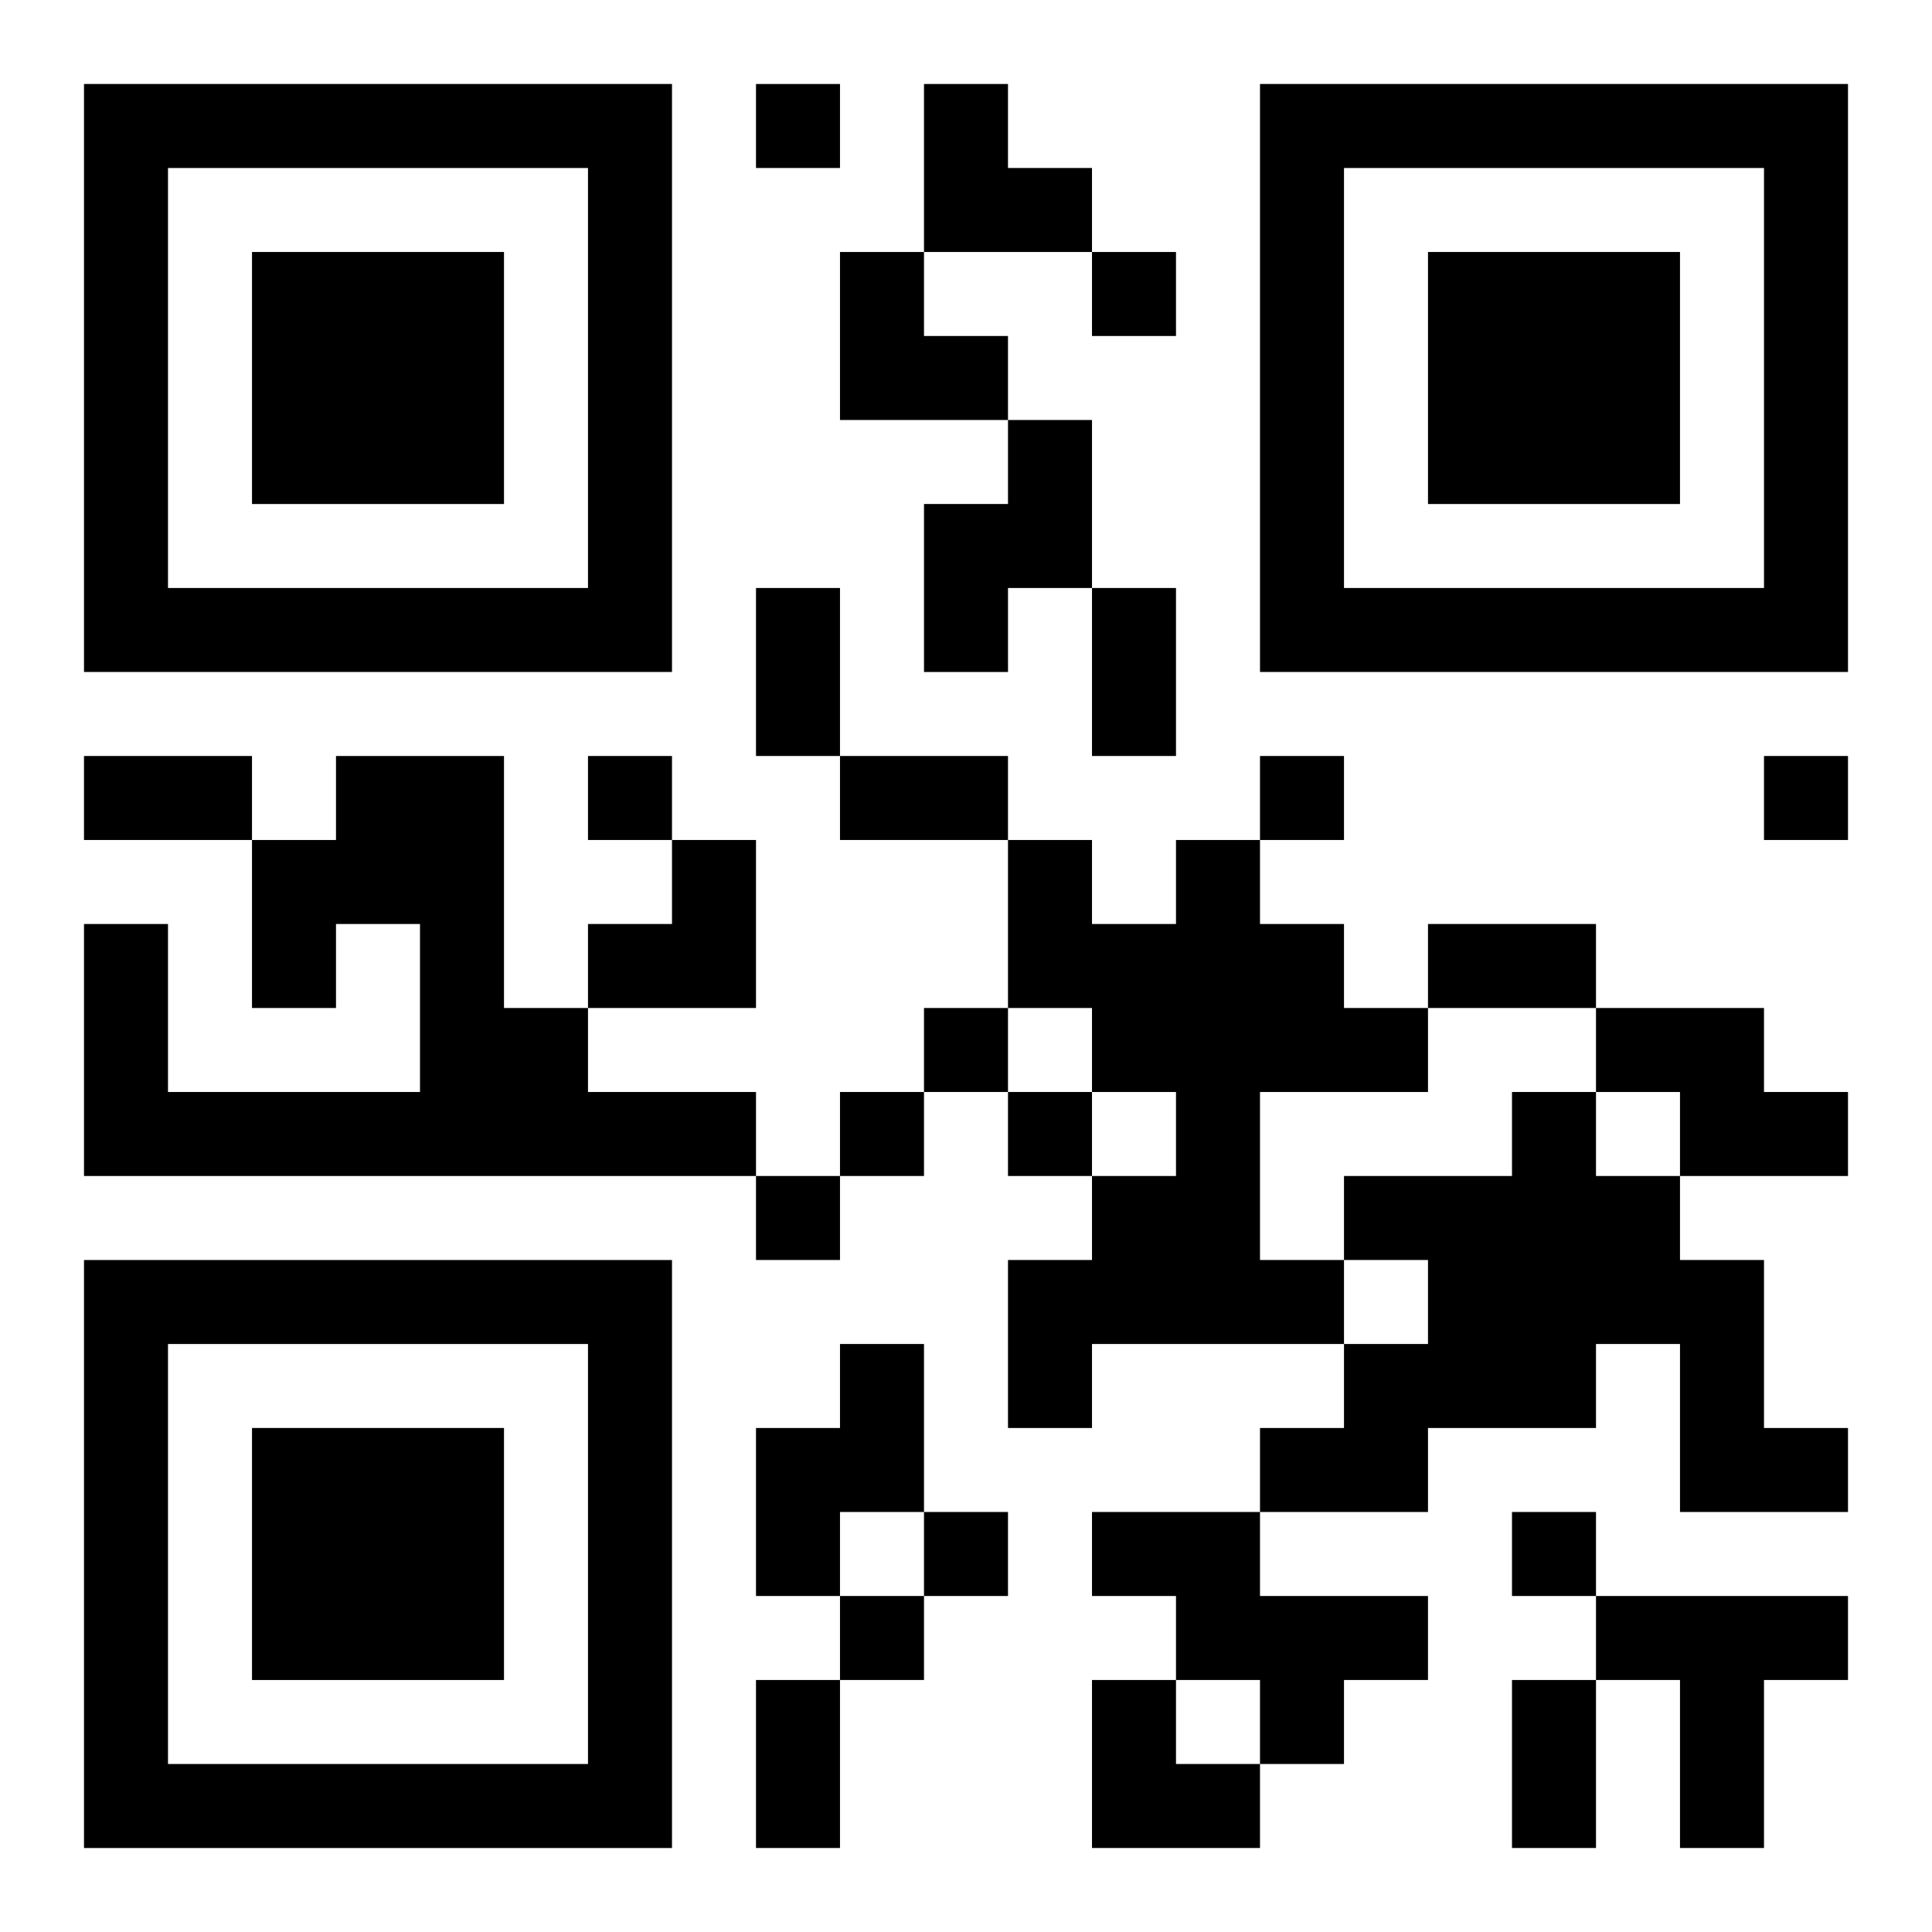
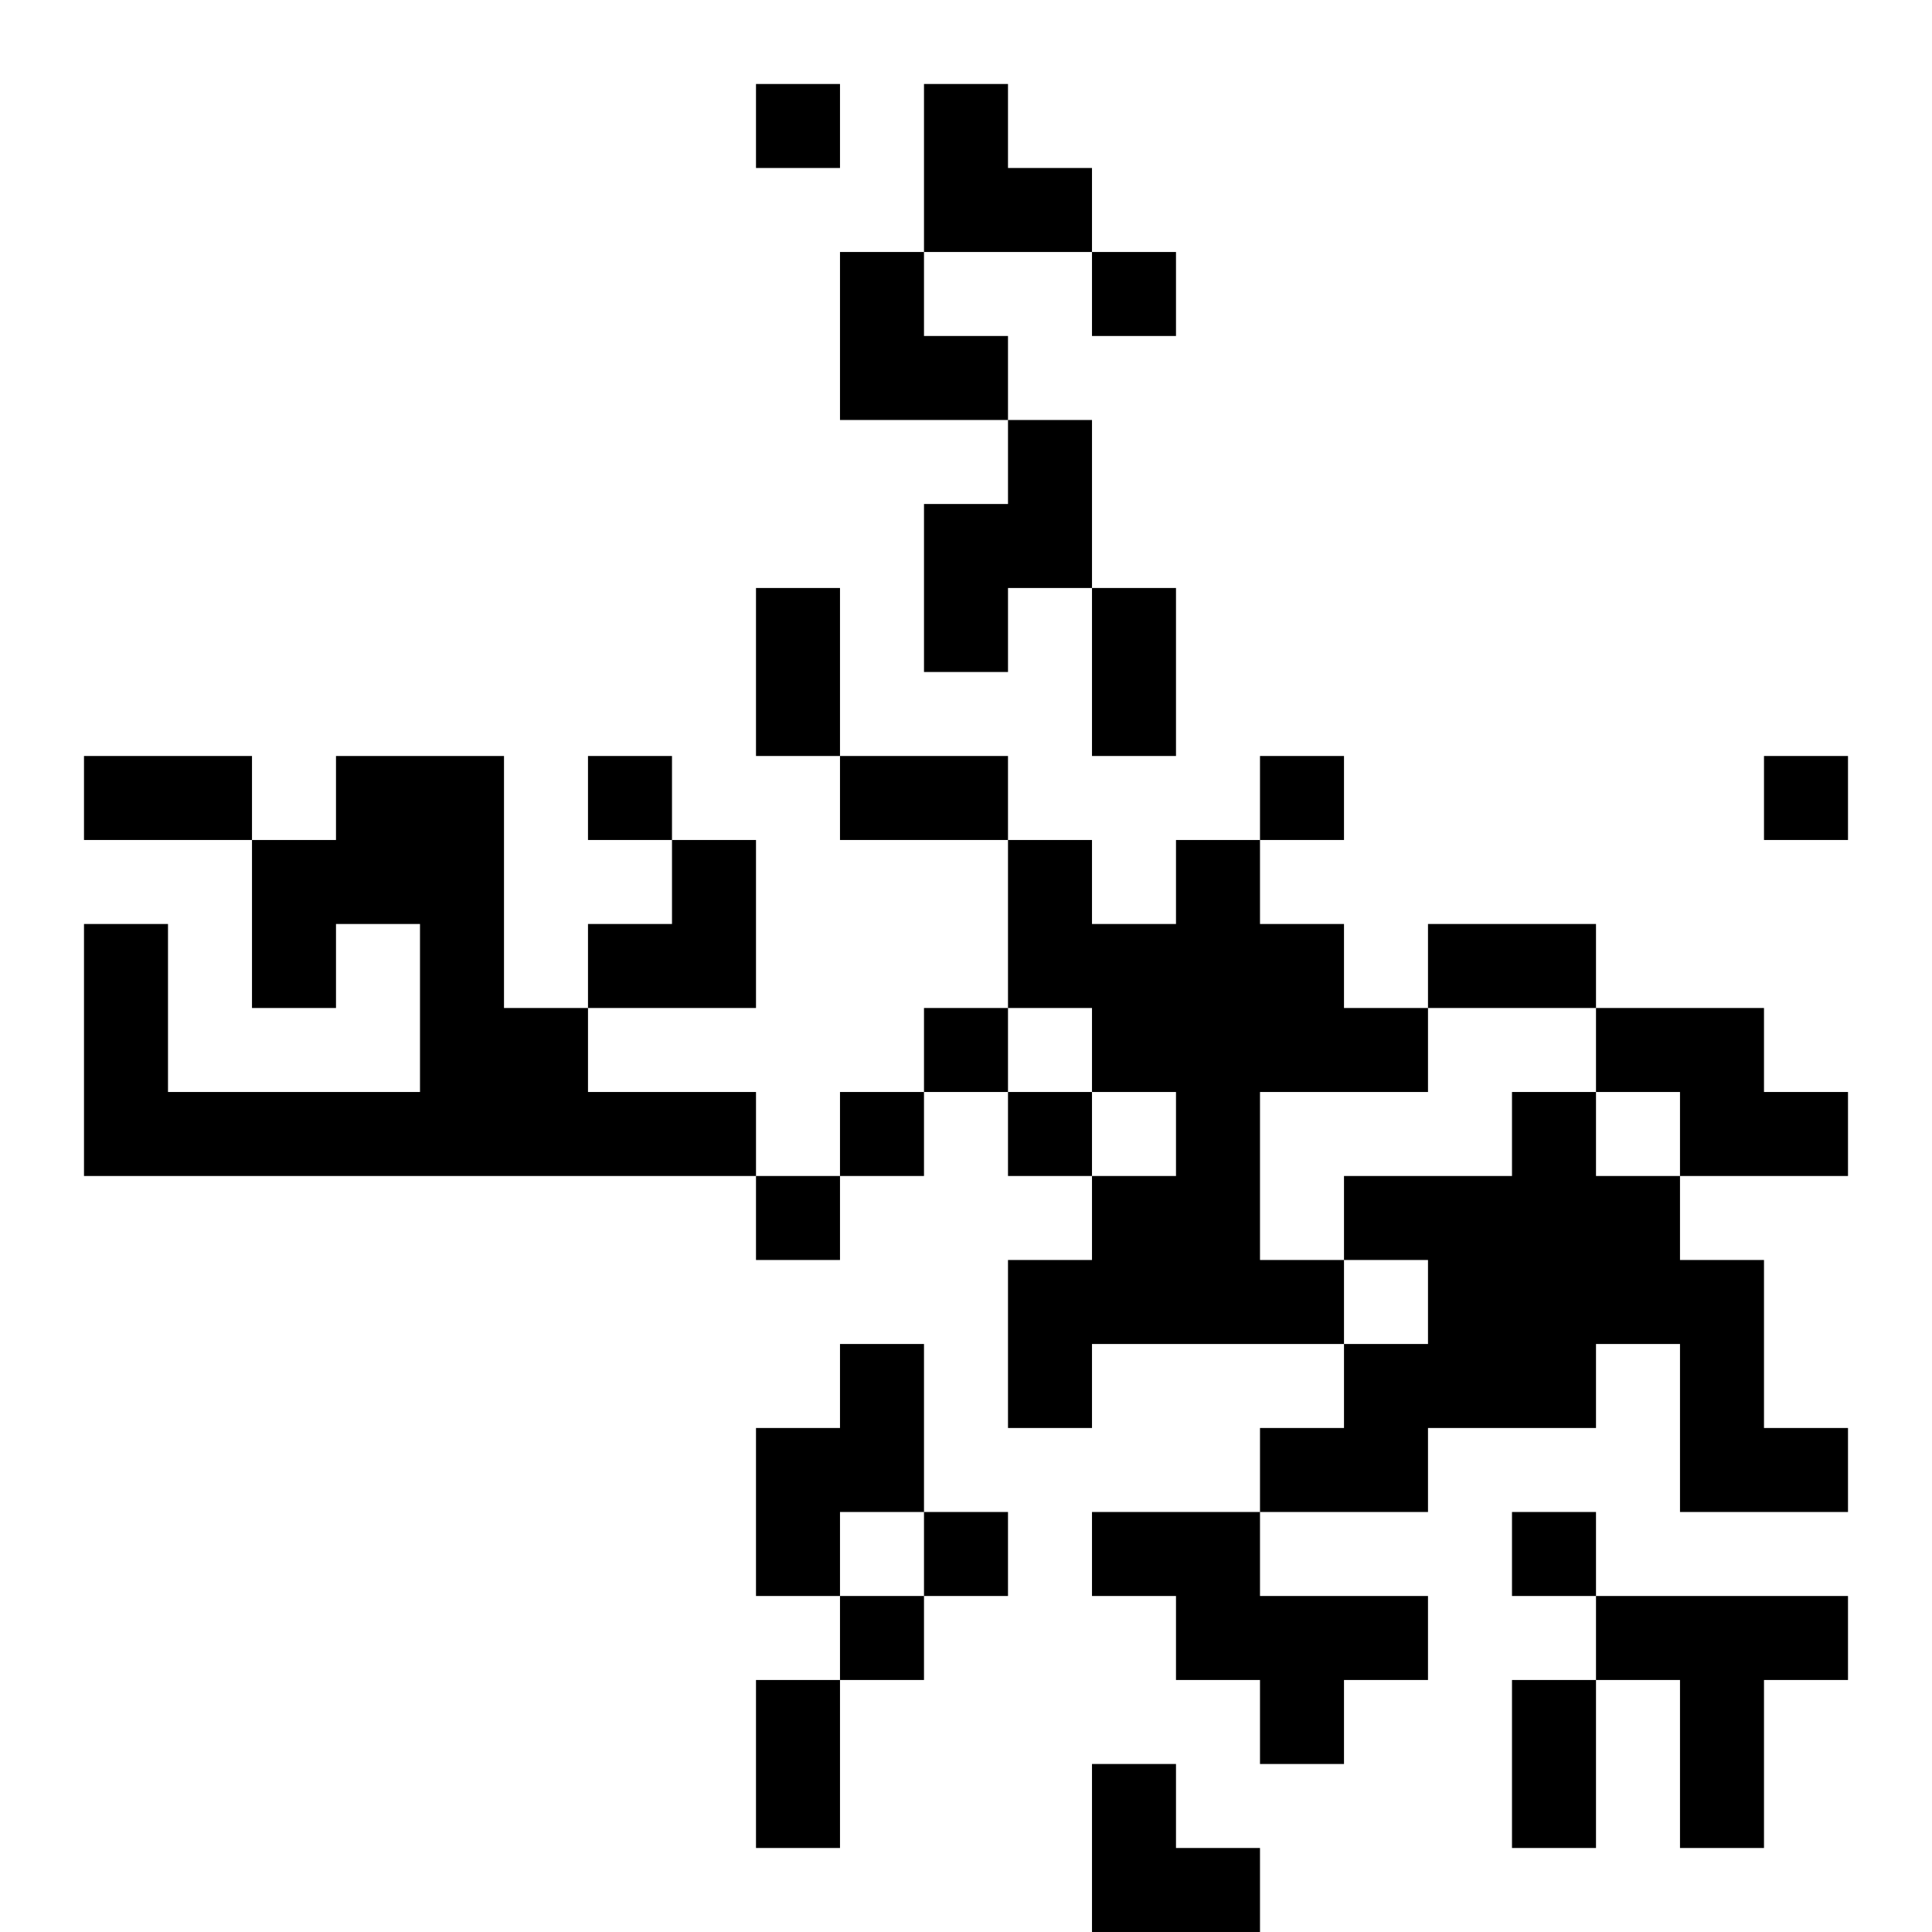
<svg xmlns="http://www.w3.org/2000/svg" xmlns:xlink="http://www.w3.org/1999/xlink" width="250" height="250" baseProfile="full" version="1.1" viewBox="-1 -1 23 23">
  <symbol id="a">
-     <path d="m0 7v7h7v-7h-7zm1 1h5v5h-5v-5zm1 1v3h3v-3h-3z" />
-   </symbol>
+     </symbol>
  <use y="-7" xlink:href="#a" />
  <use y="7" xlink:href="#a" />
  <use x="14" y="-7" xlink:href="#a" />
-   <path d="m11 4h1v2h-1v1h-1v-2h1v-1m-8 4h2v3h1v1h2v1h-8v-3h1v2h3v-2h-1v1h-1v-2h1v-1m10 1h1v1h1v1h1v1h-2v2h1v1h-3v1h-1v-2h1v-1h1v-1h-1v-1h-1v-2h1v1h1v-1m5 2h2v1h1v1h-2v-1h-1v-1m-1 1h1v1h1v1h1v2h1v1h-2v-2h-1v1h-2v1h-2v-1h1v-1h1v-1h-1v-1h2v-1m-8 3h1v2h-1v1h-1v-2h1v-1m3 2h2v1h2v1h-1v1h-1v-1h-1v-1h-1v-1m6 1h3v1h-1v2h-1v-2h-1v-1m-10-18v1h1v-1h-1m4 2v1h1v-1h-1m-6 6v1h1v-1h-1m8 0v1h1v-1h-1m6 0v1h1v-1h-1m-10 3v1h1v-1h-1m-1 1v1h1v-1h-1m2 0v1h1v-1h-1m-3 1v1h1v-1h-1m2 4v1h1v-1h-1m7 0v1h1v-1h-1m-8 1v1h1v-1h-1m-1-12h1v2h-1v-2m4 0h1v2h-1v-2m-12 2h2v1h-2v-1m9 0h2v1h-2v-1m7 2h2v1h-2v-1m-8 9h1v2h-1v-2m9 0h1v2h-1v-2m-7-19h1v1h1v1h-2zm-1 2h1v1h1v1h-2zm-3 7m1 0h1v2h-2v-1h1zm5 10h1v1h1v1h-2z" />
+   <path d="m11 4h1v2h-1v1h-1v-2h1v-1m-8 4h2v3h1v1h2v1h-8v-3h1v2h3v-2h-1v1h-1v-2h1v-1m10 1h1v1h1v1h1v1h-2v2h1v1h-3v1h-1v-2h1v-1h1v-1h-1v-1h-1v-2h1v1h1v-1m5 2h2v1h1v1h-2v-1h-1v-1m-1 1h1v1h1v1h1v2h1v1h-2v-2h-1v1h-2v1h-2v-1h1v-1h1v-1h-1v-1h2v-1m-8 3h1v2h-1v1h-1v-2h1v-1m3 2h2v1h2v1h-1v1h-1v-1h-1v-1h-1v-1m6 1h3v1h-1v2h-1v-2h-1v-1m-10-18v1h1v-1h-1m4 2v1h1v-1h-1m-6 6v1h1v-1h-1m8 0v1h1v-1h-1m6 0v1h1v-1h-1m-10 3v1h1v-1h-1m-1 1v1h1v-1h-1m2 0v1h1v-1h-1m-3 1v1h1v-1h-1m2 4v1h1v-1h-1m7 0v1h1v-1h-1m-8 1v1h1v-1h-1m-1-12h1v2h-1v-2m4 0h1v2h-1v-2m-12 2h2v1h-2v-1m9 0h2v1h-2v-1m7 2h2v1h-2v-1m-8 9h1v2h-1v-2m9 0h1v2h-1v-2m-7-19h1v1h1v1h-2zm-1 2h1v1h1v1h-2zm-3 7m1 0h1v2h-2v-1h1m5 10h1v1h1v1h-2z" />
</svg>